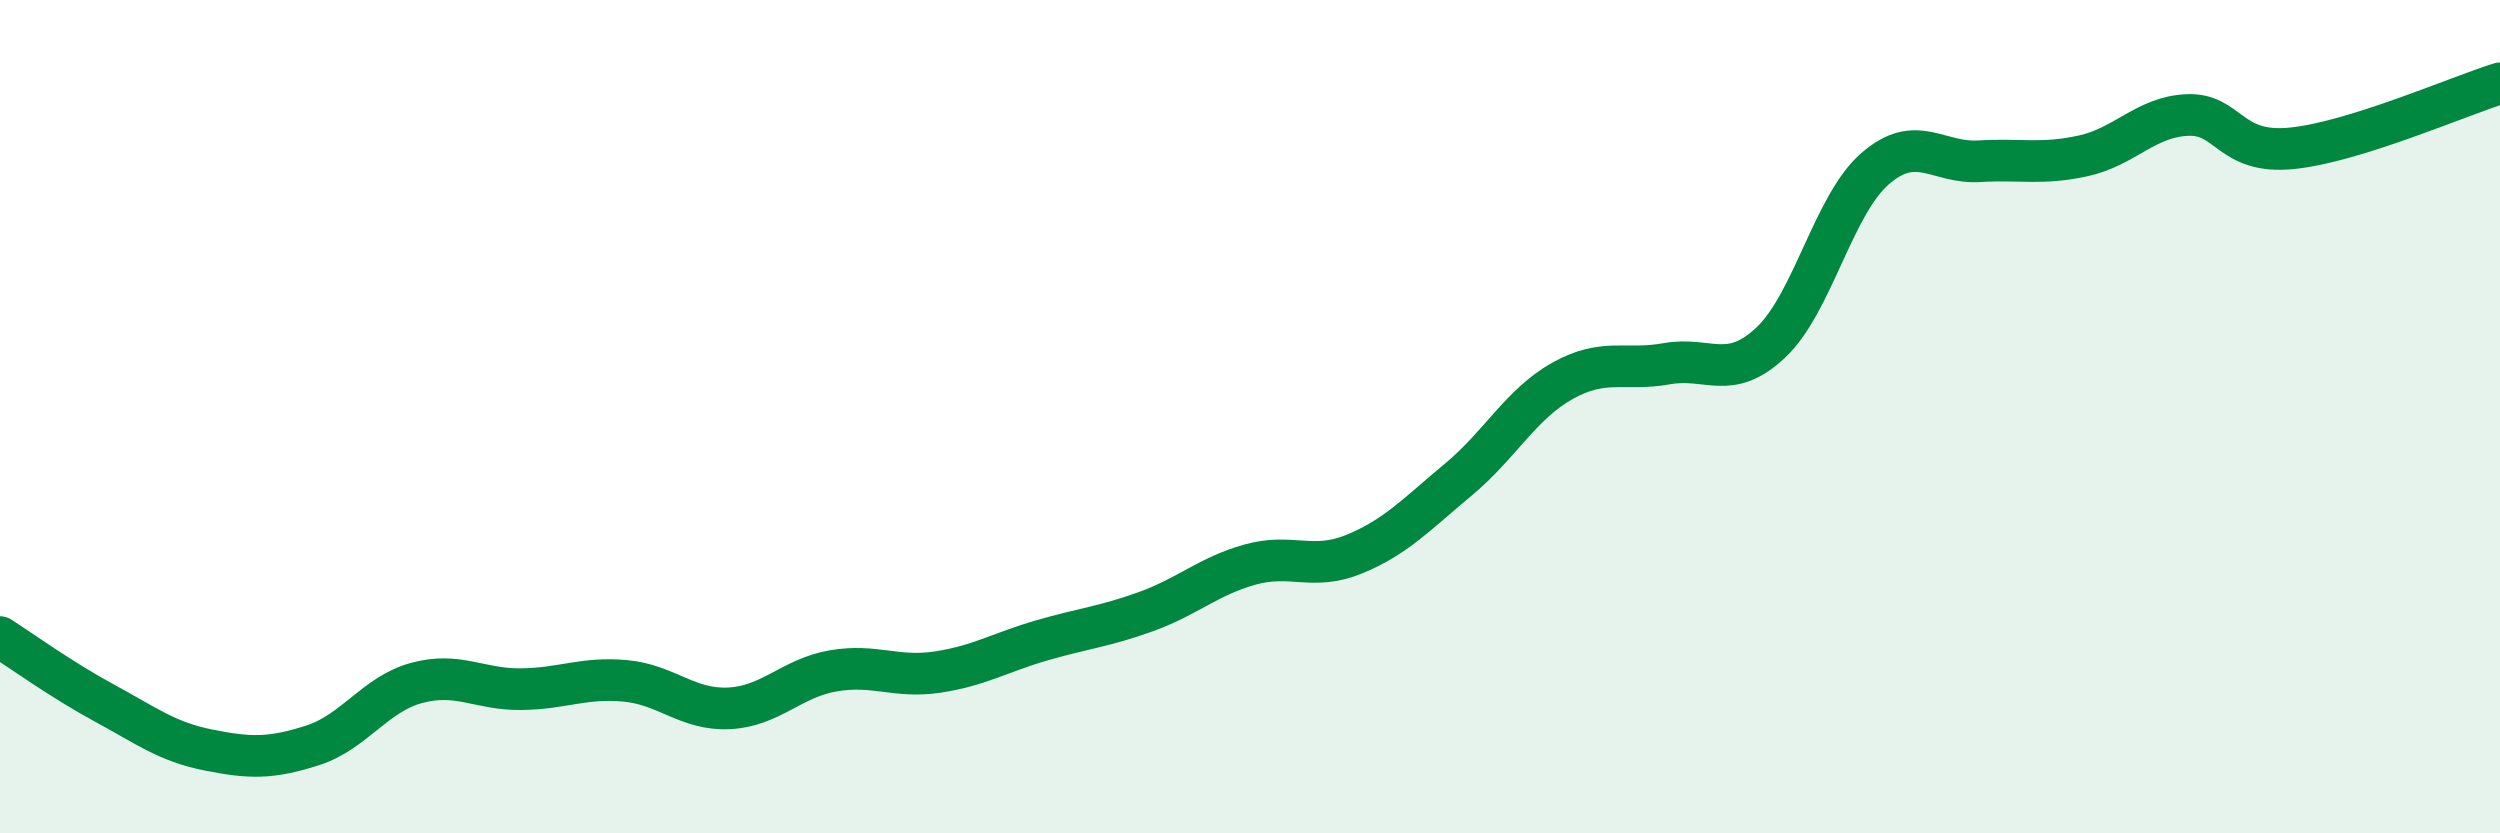
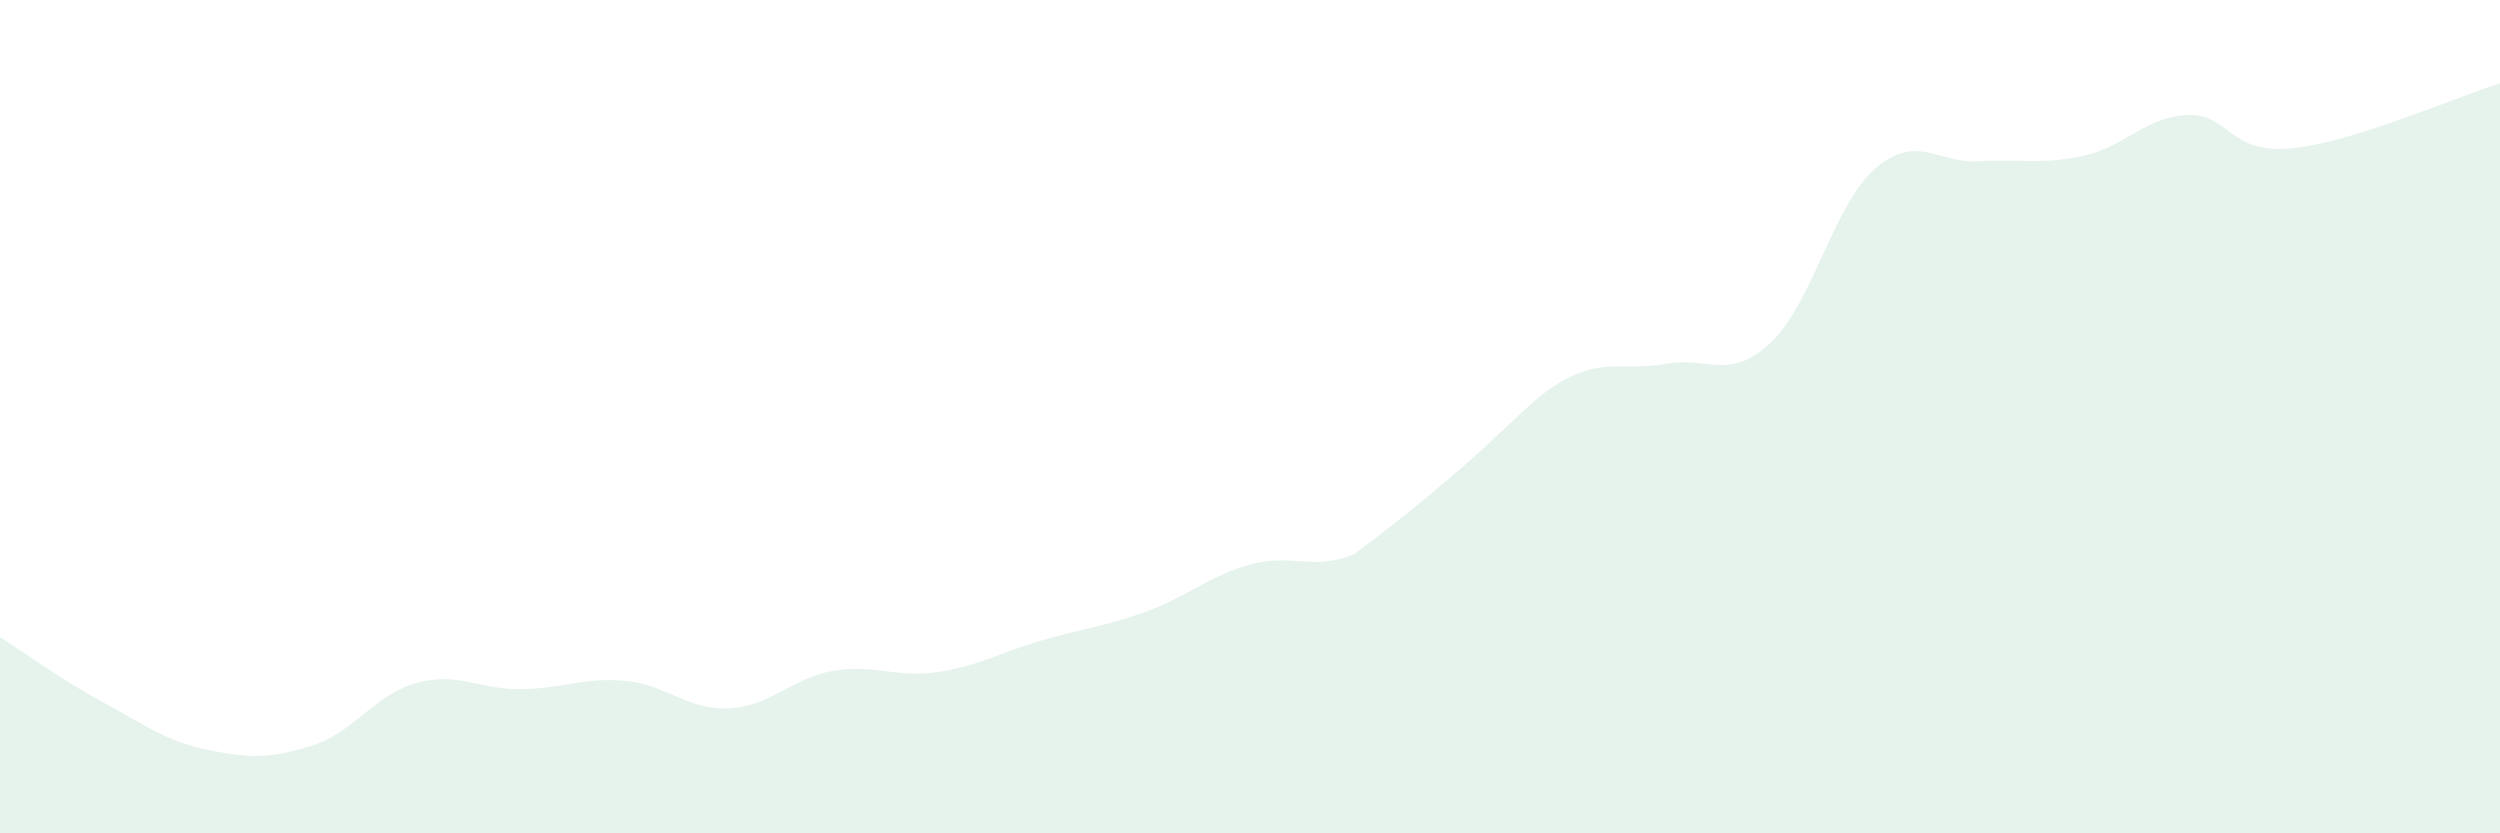
<svg xmlns="http://www.w3.org/2000/svg" width="60" height="20" viewBox="0 0 60 20">
-   <path d="M 0,15.29 C 0.5,15.61 1.5,16.33 2.5,16.87 C 3.5,17.41 4,17.8 5,18 C 6,18.2 6.5,18.21 7.5,17.89 C 8.5,17.57 9,16.66 10,16.39 C 11,16.12 11.5,16.55 12.5,16.54 C 13.5,16.53 14,16.25 15,16.34 C 16,16.43 16.5,17.05 17.5,17 C 18.5,16.95 19,16.27 20,16.1 C 21,15.93 21.5,16.28 22.5,16.13 C 23.5,15.98 24,15.66 25,15.37 C 26,15.08 26.5,15.04 27.5,14.68 C 28.5,14.32 29,13.83 30,13.55 C 31,13.27 31.5,13.71 32.5,13.3 C 33.5,12.89 34,12.34 35,11.51 C 36,10.68 36.5,9.7 37.5,9.14 C 38.5,8.58 39,8.91 40,8.73 C 41,8.55 41.5,9.16 42.5,8.22 C 43.5,7.28 44,4.92 45,4.05 C 46,3.18 46.5,3.93 47.5,3.87 C 48.5,3.81 49,3.96 50,3.74 C 51,3.52 51.5,2.8 52.5,2.76 C 53.5,2.72 53.5,3.71 55,3.56 C 56.5,3.41 59,2.31 60,2L60 20L0 20Z" fill="#008740" opacity="0.1" stroke-linecap="round" stroke-linejoin="round" />
-   <path d="M 0,15.29 C 0.5,15.61 1.5,16.33 2.5,16.87 C 3.5,17.41 4,17.8 5,18 C 6,18.2 6.5,18.21 7.5,17.89 C 8.5,17.57 9,16.66 10,16.39 C 11,16.12 11.5,16.55 12.5,16.54 C 13.5,16.53 14,16.25 15,16.34 C 16,16.43 16.5,17.05 17.5,17 C 18.5,16.95 19,16.27 20,16.1 C 21,15.93 21.5,16.28 22.5,16.13 C 23.5,15.98 24,15.66 25,15.37 C 26,15.08 26.5,15.04 27.5,14.68 C 28.5,14.32 29,13.83 30,13.55 C 31,13.27 31.5,13.71 32.5,13.3 C 33.5,12.89 34,12.34 35,11.51 C 36,10.68 36.5,9.7 37.5,9.14 C 38.5,8.58 39,8.91 40,8.73 C 41,8.55 41.5,9.16 42.5,8.22 C 43.5,7.28 44,4.92 45,4.05 C 46,3.18 46.5,3.93 47.5,3.87 C 48.5,3.81 49,3.96 50,3.74 C 51,3.52 51.5,2.8 52.5,2.76 C 53.5,2.72 53.5,3.71 55,3.56 C 56.5,3.41 59,2.31 60,2" stroke="#008740" stroke-width="1" fill="none" stroke-linecap="round" stroke-linejoin="round" />
+   <path d="M 0,15.29 C 0.5,15.61 1.5,16.33 2.5,16.87 C 3.5,17.41 4,17.8 5,18 C 6,18.2 6.5,18.21 7.5,17.89 C 8.5,17.57 9,16.66 10,16.39 C 11,16.12 11.5,16.55 12.5,16.54 C 13.5,16.53 14,16.25 15,16.34 C 16,16.43 16.5,17.05 17.5,17 C 18.5,16.95 19,16.27 20,16.1 C 21,15.93 21.5,16.28 22.5,16.13 C 23.5,15.98 24,15.66 25,15.37 C 26,15.08 26.5,15.04 27.5,14.68 C 28.5,14.32 29,13.83 30,13.55 C 31,13.27 31.5,13.71 32.5,13.3 C 36,10.68 36.5,9.7 37.5,9.14 C 38.5,8.58 39,8.91 40,8.73 C 41,8.55 41.5,9.16 42.5,8.22 C 43.5,7.28 44,4.92 45,4.05 C 46,3.18 46.5,3.93 47.5,3.87 C 48.5,3.81 49,3.96 50,3.74 C 51,3.52 51.5,2.8 52.5,2.76 C 53.5,2.72 53.5,3.71 55,3.56 C 56.5,3.41 59,2.31 60,2L60 20L0 20Z" fill="#008740" opacity="0.1" stroke-linecap="round" stroke-linejoin="round" />
</svg>